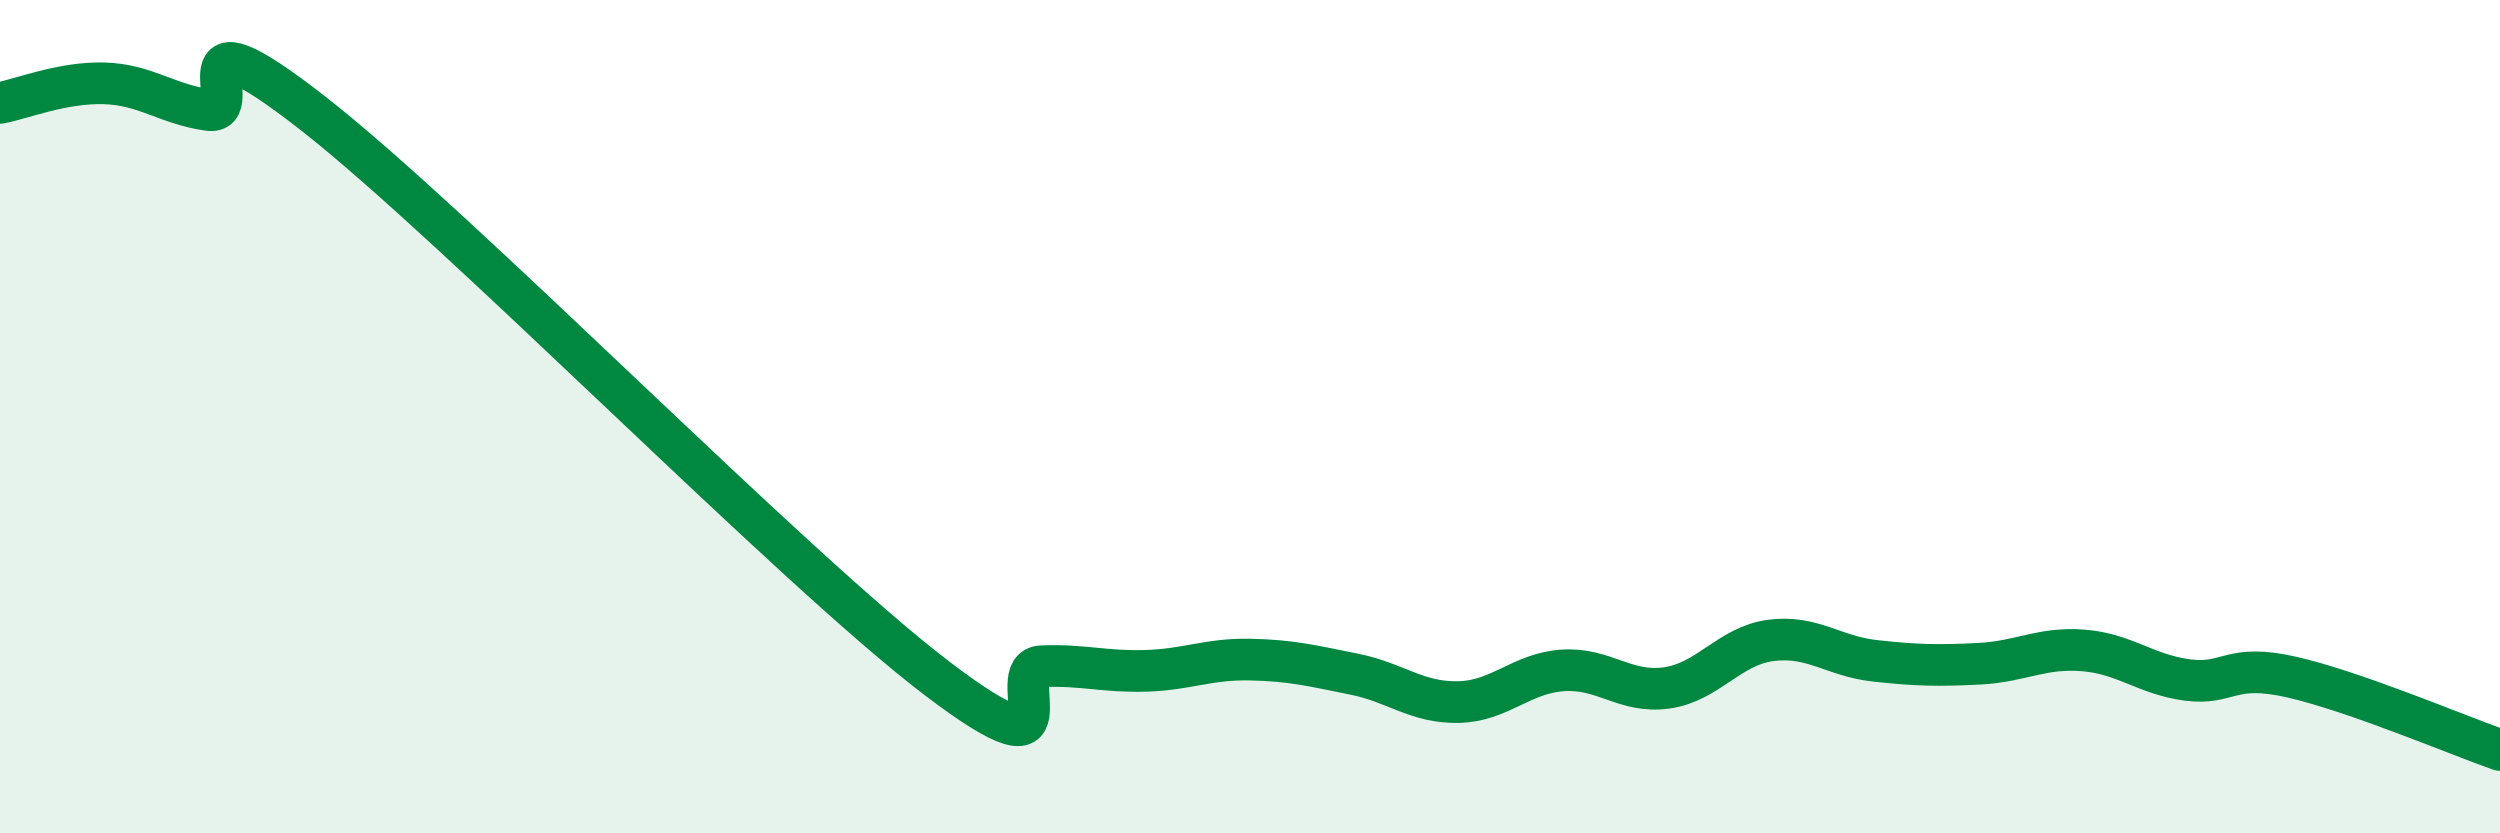
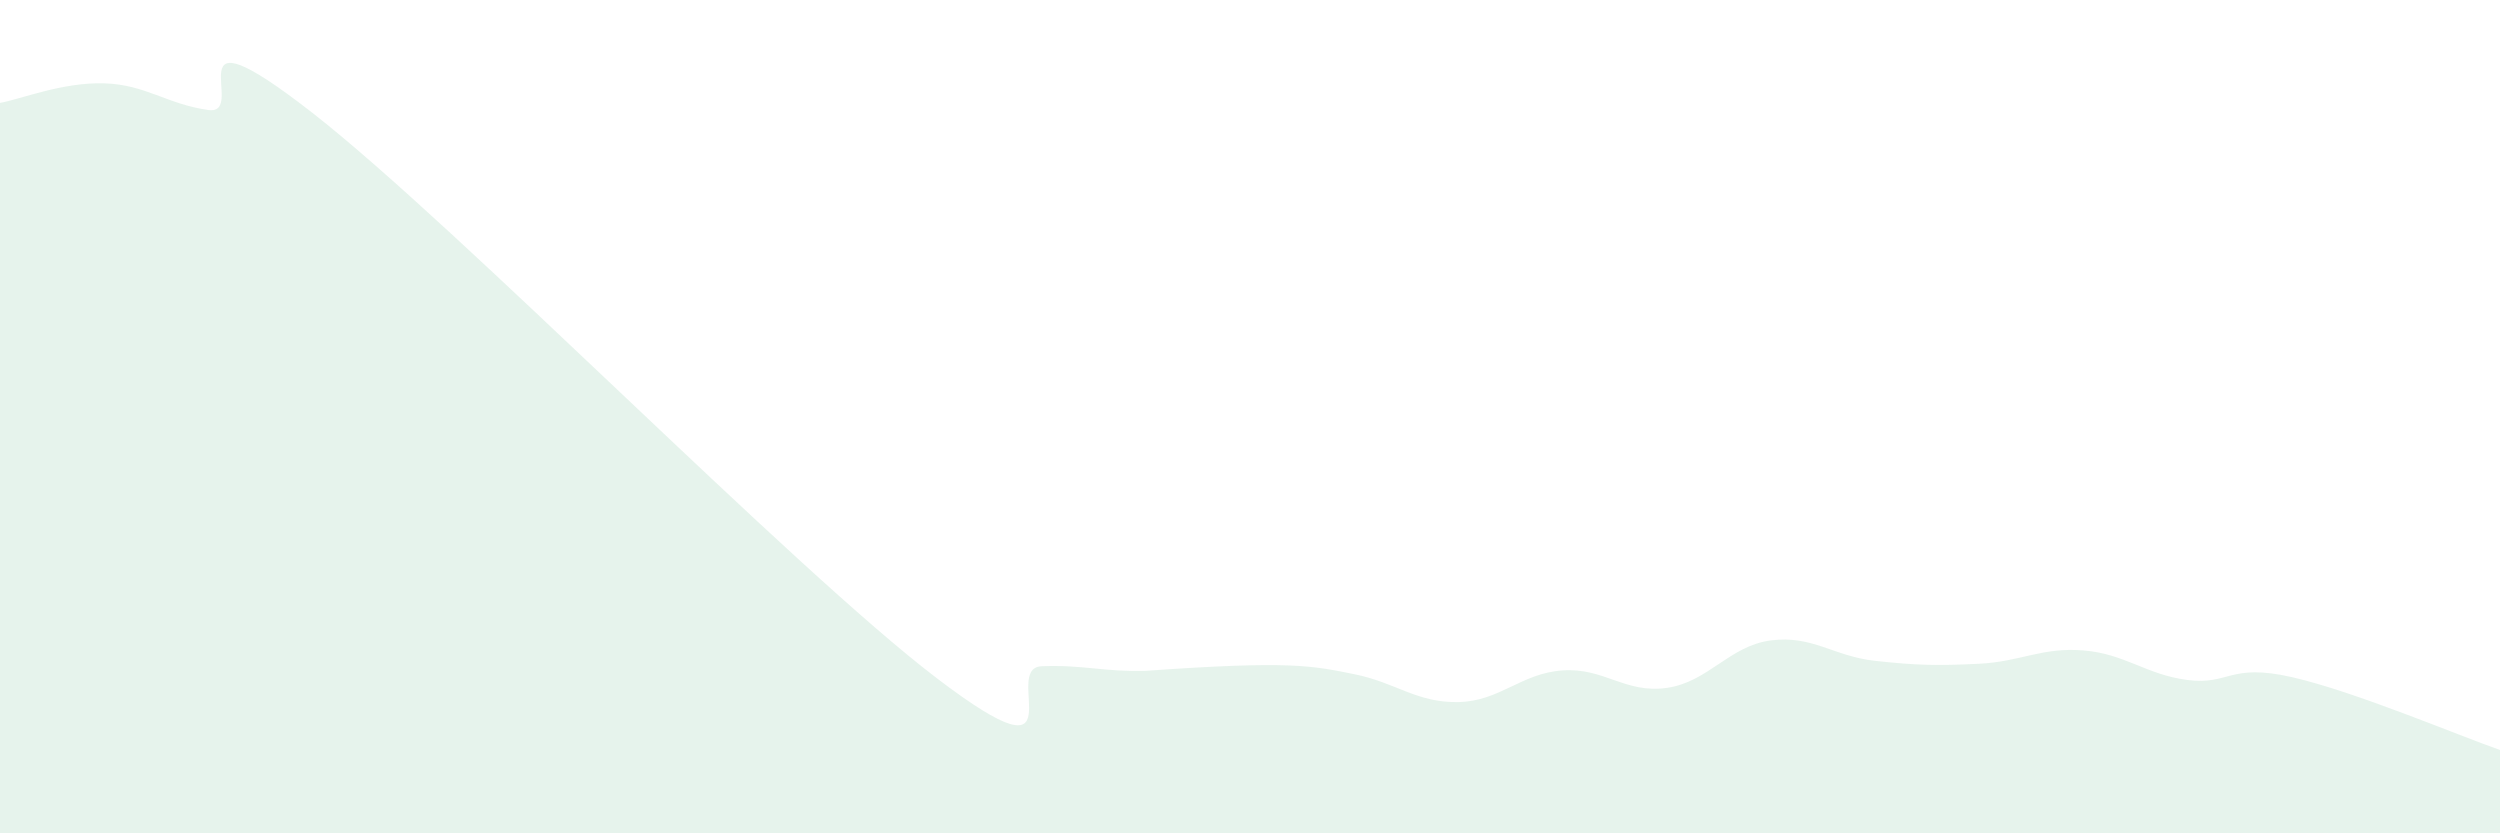
<svg xmlns="http://www.w3.org/2000/svg" width="60" height="20" viewBox="0 0 60 20">
-   <path d="M 0,2.47 C 0.5,2.38 1.5,1.97 2.5,2 C 3.5,2.03 4,2.5 5,2.64 C 6,2.78 4,-0.02 7.5,2.71 C 11,5.44 19,13.63 22.5,16.29 C 26,18.95 24,16.03 25,15.99 C 26,15.95 26.5,16.13 27.5,16.1 C 28.5,16.07 29,15.81 30,15.83 C 31,15.85 31.5,15.98 32.5,16.18 C 33.5,16.38 34,16.87 35,16.85 C 36,16.83 36.5,16.16 37.5,16.09 C 38.5,16.02 39,16.65 40,16.51 C 41,16.37 41.5,15.5 42.5,15.37 C 43.5,15.24 44,15.75 45,15.86 C 46,15.97 46.5,15.98 47.5,15.93 C 48.5,15.88 49,15.53 50,15.61 C 51,15.69 51.5,16.19 52.5,16.32 C 53.5,16.45 53.5,15.91 55,16.25 C 56.5,16.59 59,17.65 60,18L60 20L0 20Z" fill="#008740" opacity="0.1" stroke-linecap="round" stroke-linejoin="round" />
-   <path d="M 0,2.47 C 0.5,2.38 1.5,1.97 2.5,2 C 3.5,2.03 4,2.5 5,2.64 C 6,2.78 4,-0.02 7.5,2.71 C 11,5.44 19,13.63 22.5,16.29 C 26,18.95 24,16.03 25,15.99 C 26,15.95 26.5,16.13 27.5,16.1 C 28.5,16.07 29,15.81 30,15.83 C 31,15.85 31.5,15.98 32.5,16.18 C 33.5,16.38 34,16.87 35,16.85 C 36,16.83 36.5,16.16 37.5,16.09 C 38.5,16.02 39,16.65 40,16.51 C 41,16.37 41.5,15.5 42.5,15.37 C 43.5,15.24 44,15.75 45,15.86 C 46,15.97 46.5,15.98 47.5,15.93 C 48.5,15.88 49,15.53 50,15.61 C 51,15.69 51.5,16.19 52.5,16.32 C 53.5,16.45 53.5,15.91 55,16.25 C 56.5,16.59 59,17.65 60,18" stroke="#008740" stroke-width="1" fill="none" stroke-linecap="round" stroke-linejoin="round" />
+   <path d="M 0,2.47 C 0.5,2.38 1.5,1.97 2.5,2 C 3.5,2.03 4,2.5 5,2.64 C 6,2.78 4,-0.02 7.5,2.71 C 11,5.44 19,13.63 22.5,16.29 C 26,18.95 24,16.03 25,15.99 C 26,15.95 26.5,16.13 27.5,16.1 C 31,15.85 31.5,15.98 32.5,16.18 C 33.5,16.38 34,16.87 35,16.85 C 36,16.83 36.5,16.16 37.5,16.09 C 38.5,16.02 39,16.65 40,16.51 C 41,16.37 41.5,15.5 42.5,15.37 C 43.5,15.24 44,15.75 45,15.86 C 46,15.97 46.5,15.98 47.5,15.93 C 48.5,15.88 49,15.53 50,15.61 C 51,15.69 51.5,16.19 52.5,16.32 C 53.5,16.45 53.5,15.91 55,16.25 C 56.5,16.59 59,17.65 60,18L60 20L0 20Z" fill="#008740" opacity="0.1" stroke-linecap="round" stroke-linejoin="round" />
</svg>